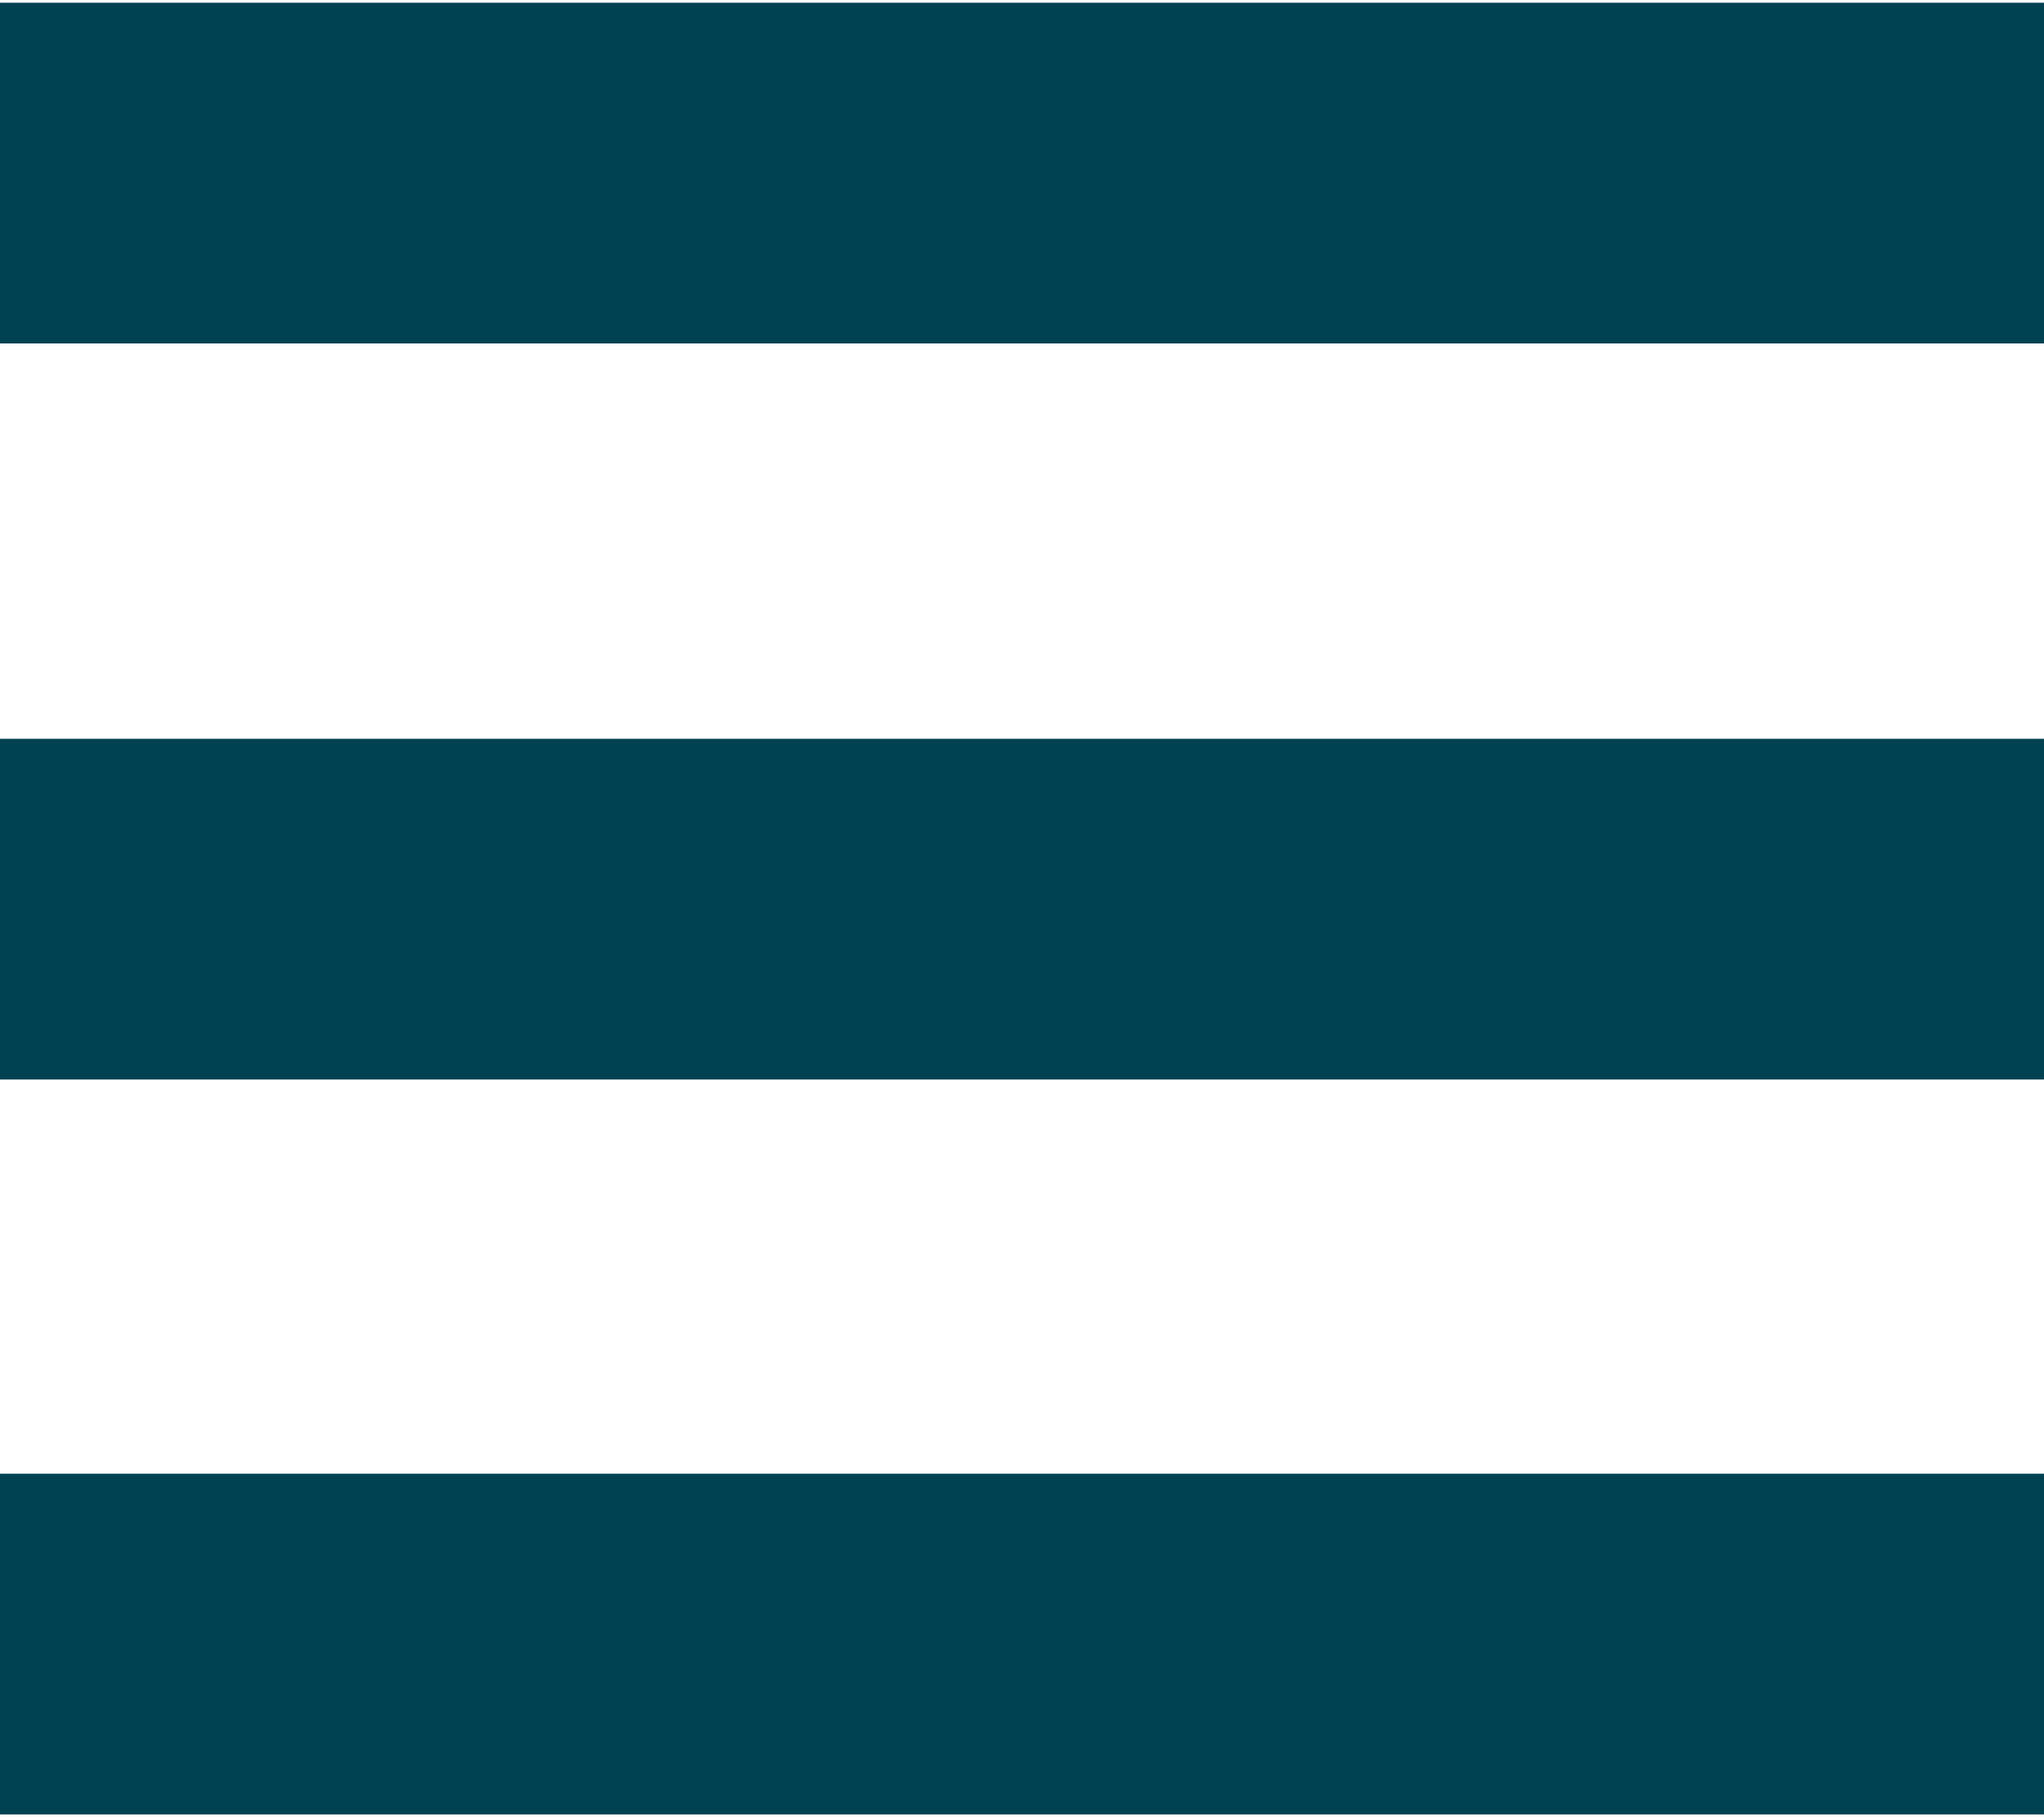
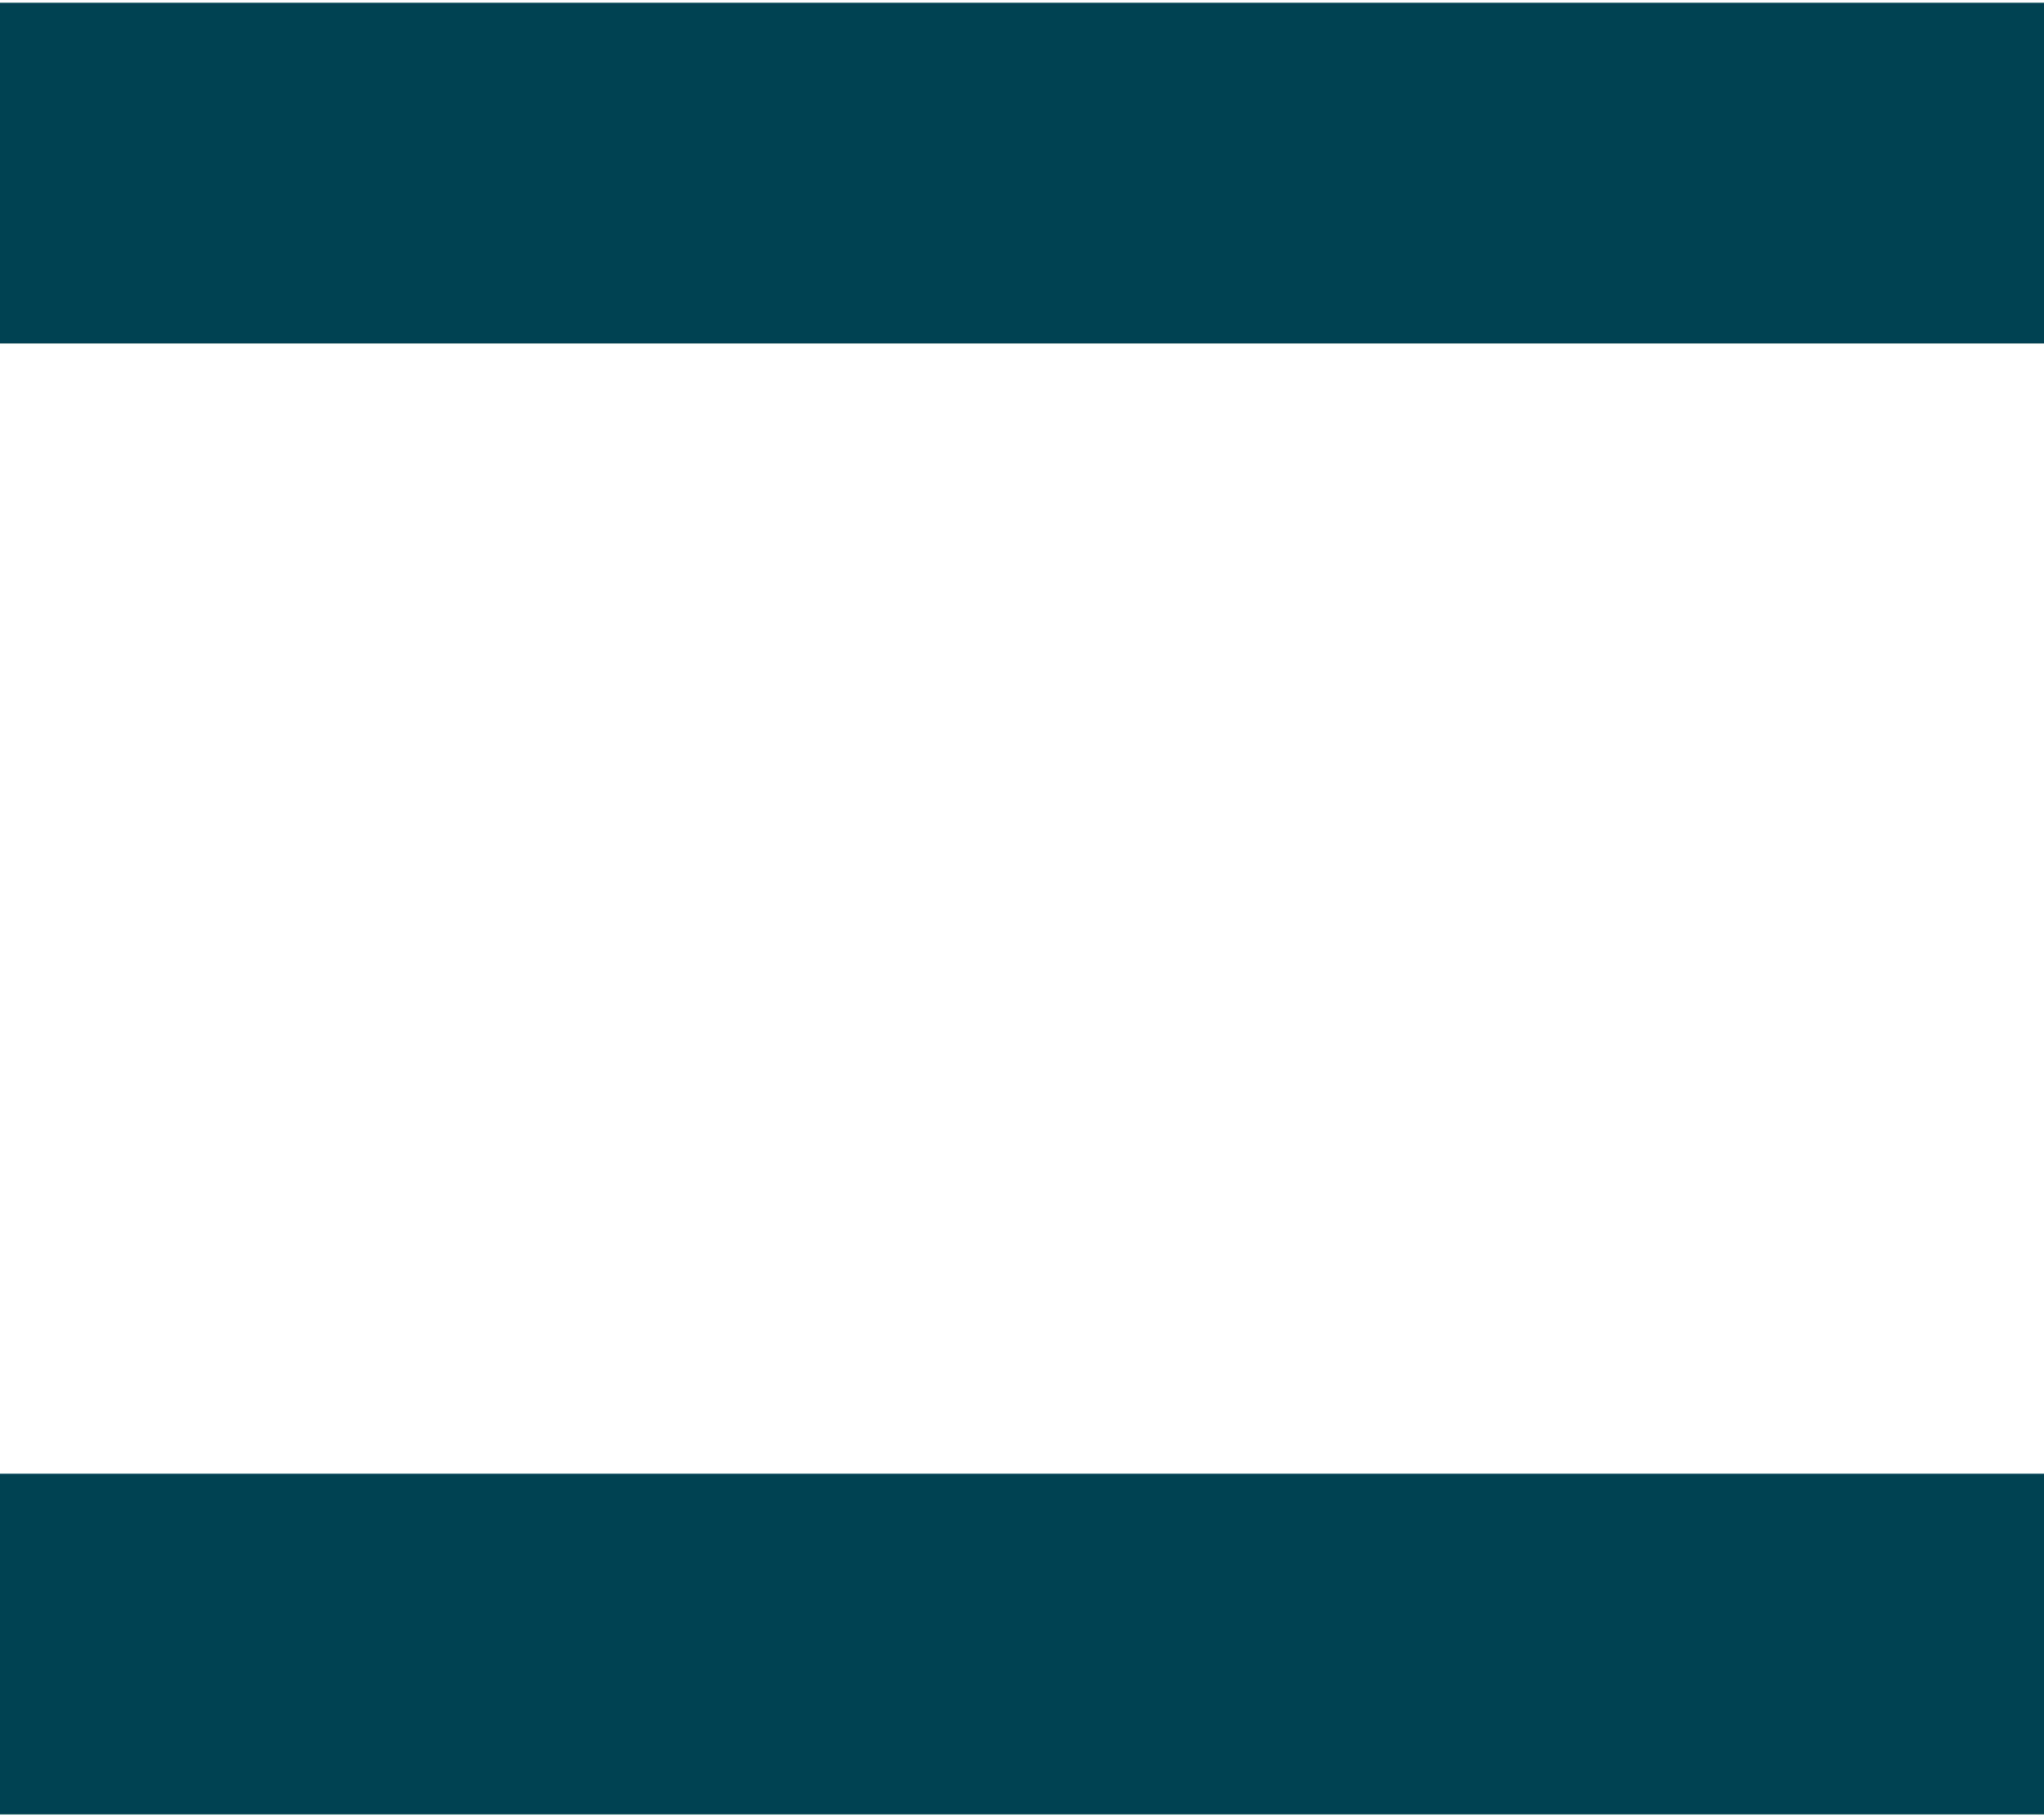
<svg xmlns="http://www.w3.org/2000/svg" width="18" height="16" viewBox="0 0 18 16" fill="none">
  <g clip-path="url(#clip0_715_58)">
    <path d="M0 14.476H18" stroke="#004252" stroke-width="3" stroke-linejoin="round" />
-     <path d="M0 8.005H18" stroke="#004252" stroke-width="3" stroke-linejoin="round" />
    <path d="M18 1.524H0" stroke="#004252" stroke-width="3" stroke-linejoin="round" />
  </g>
  <defs>
    <clipPath id="clip0_715_58">
      <rect width="18" height="16" fill="white" />
    </clipPath>
  </defs>
</svg>